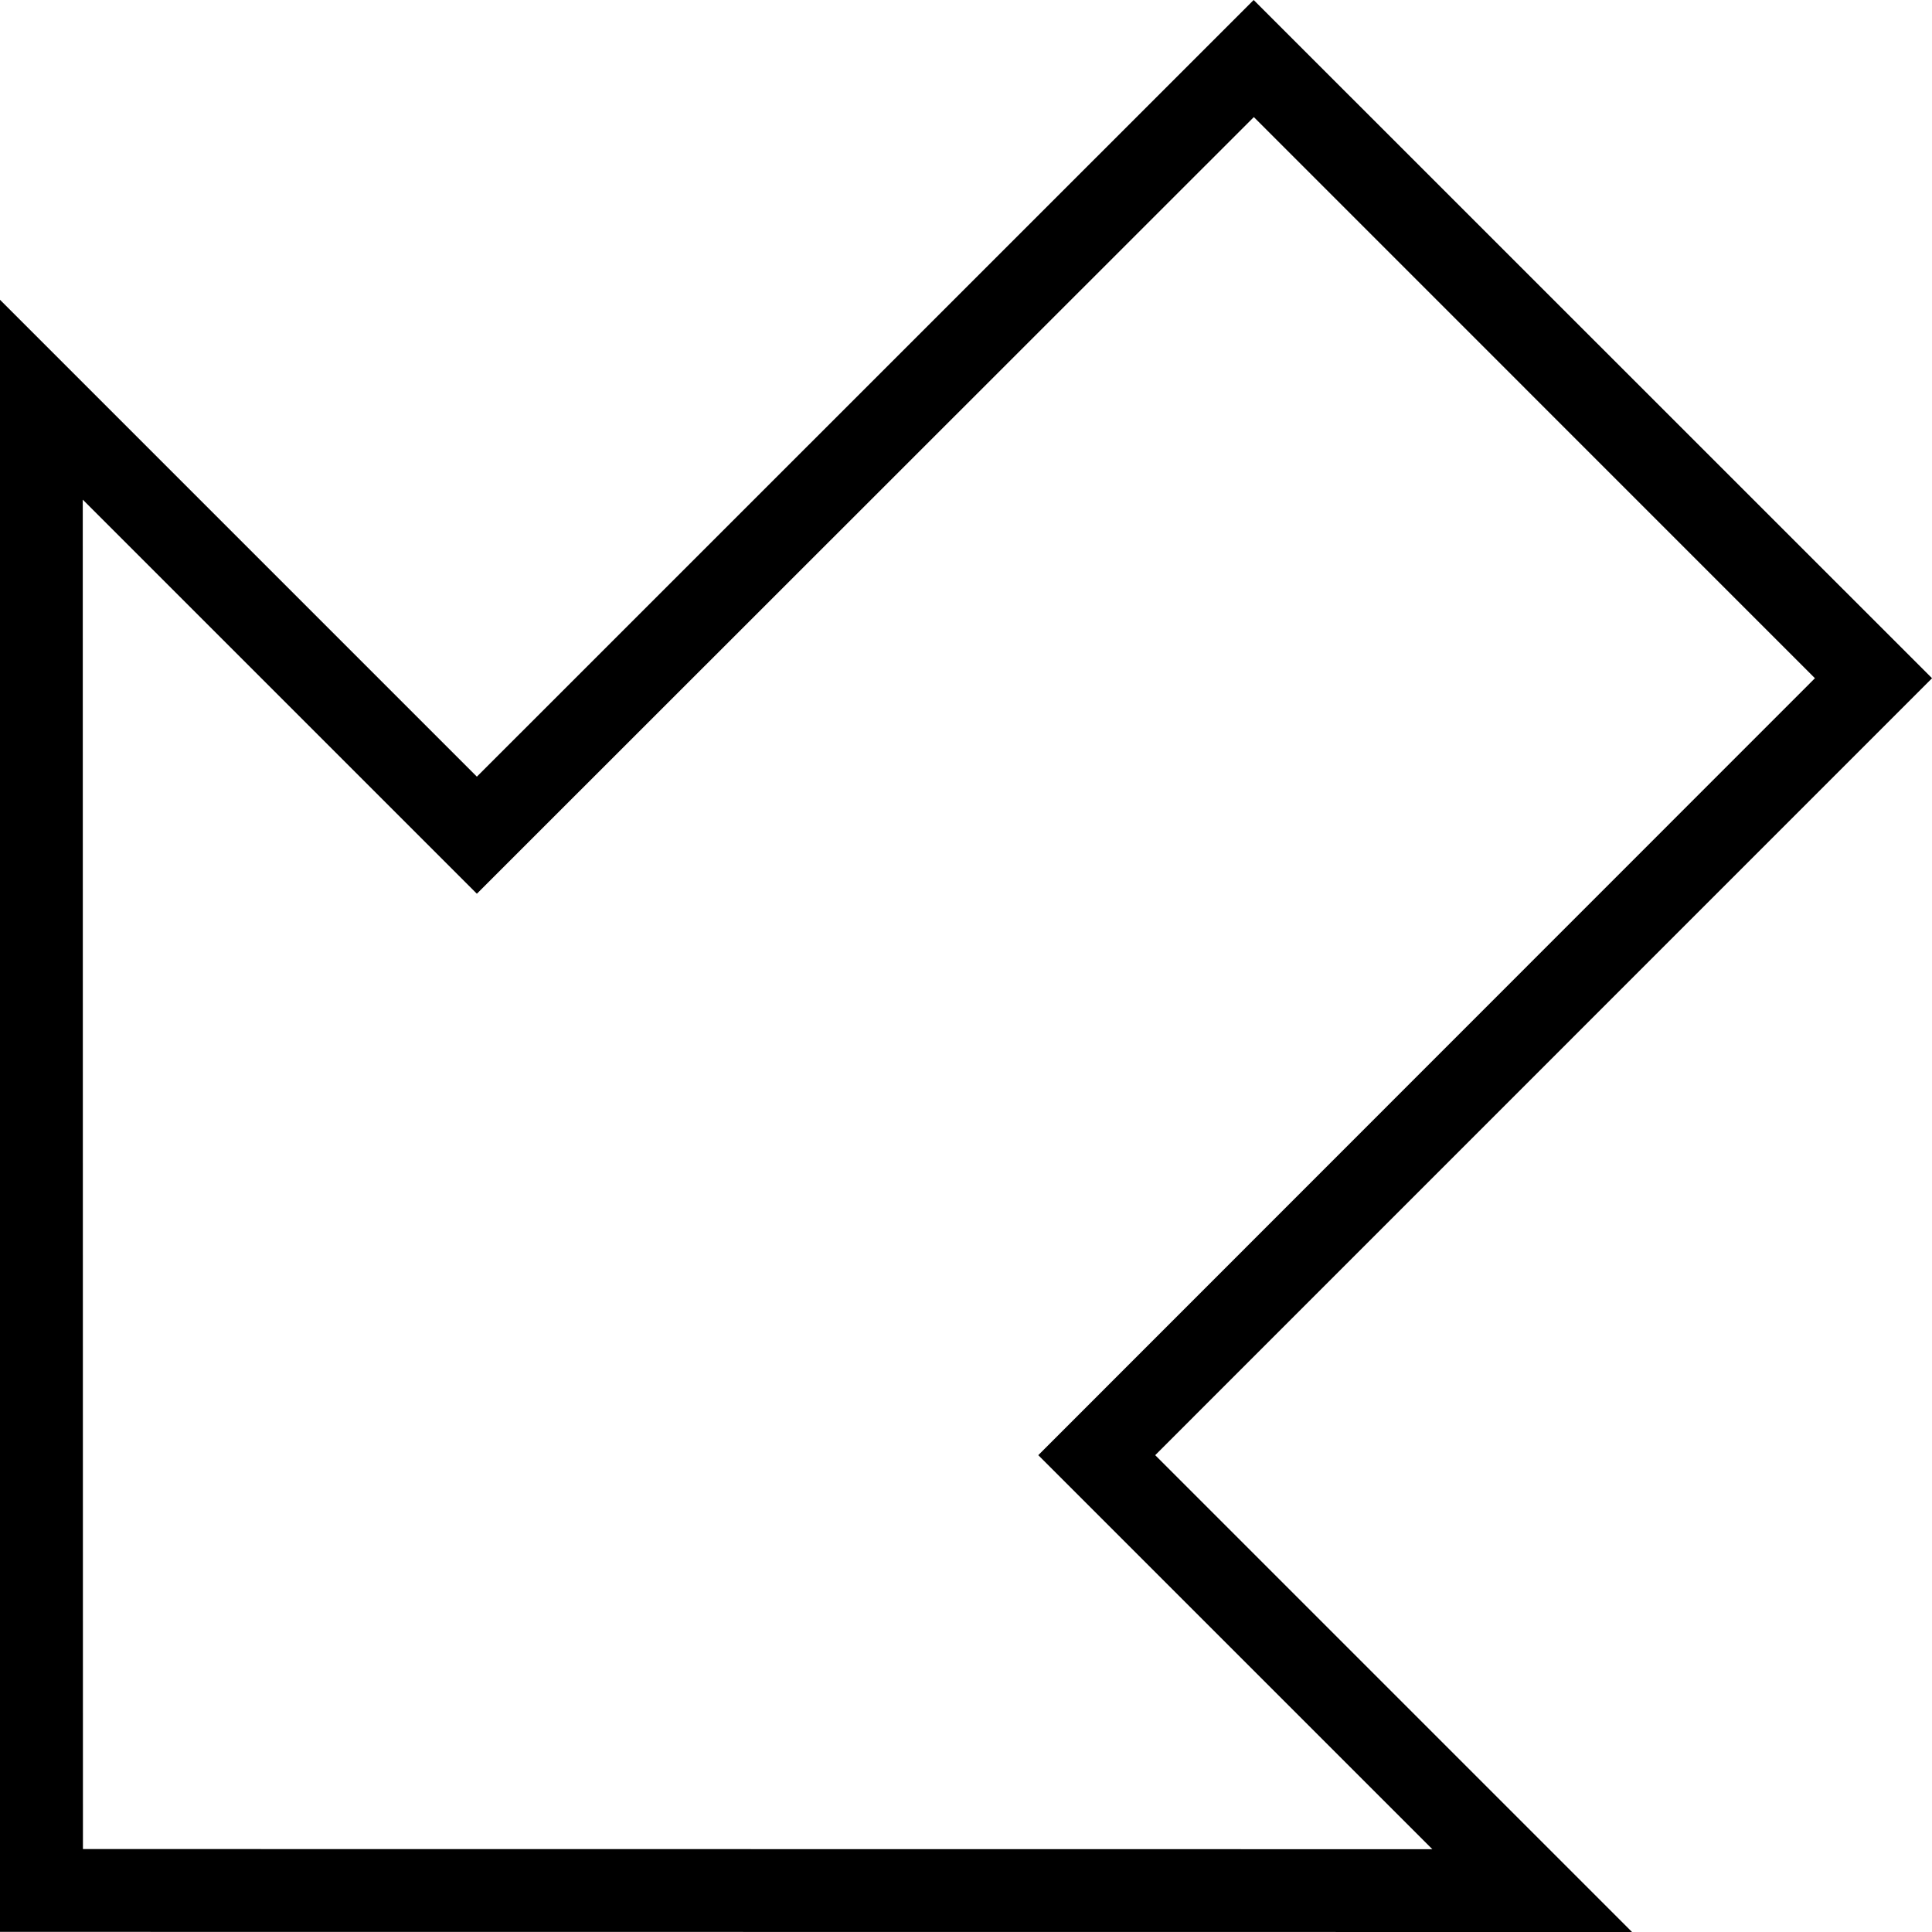
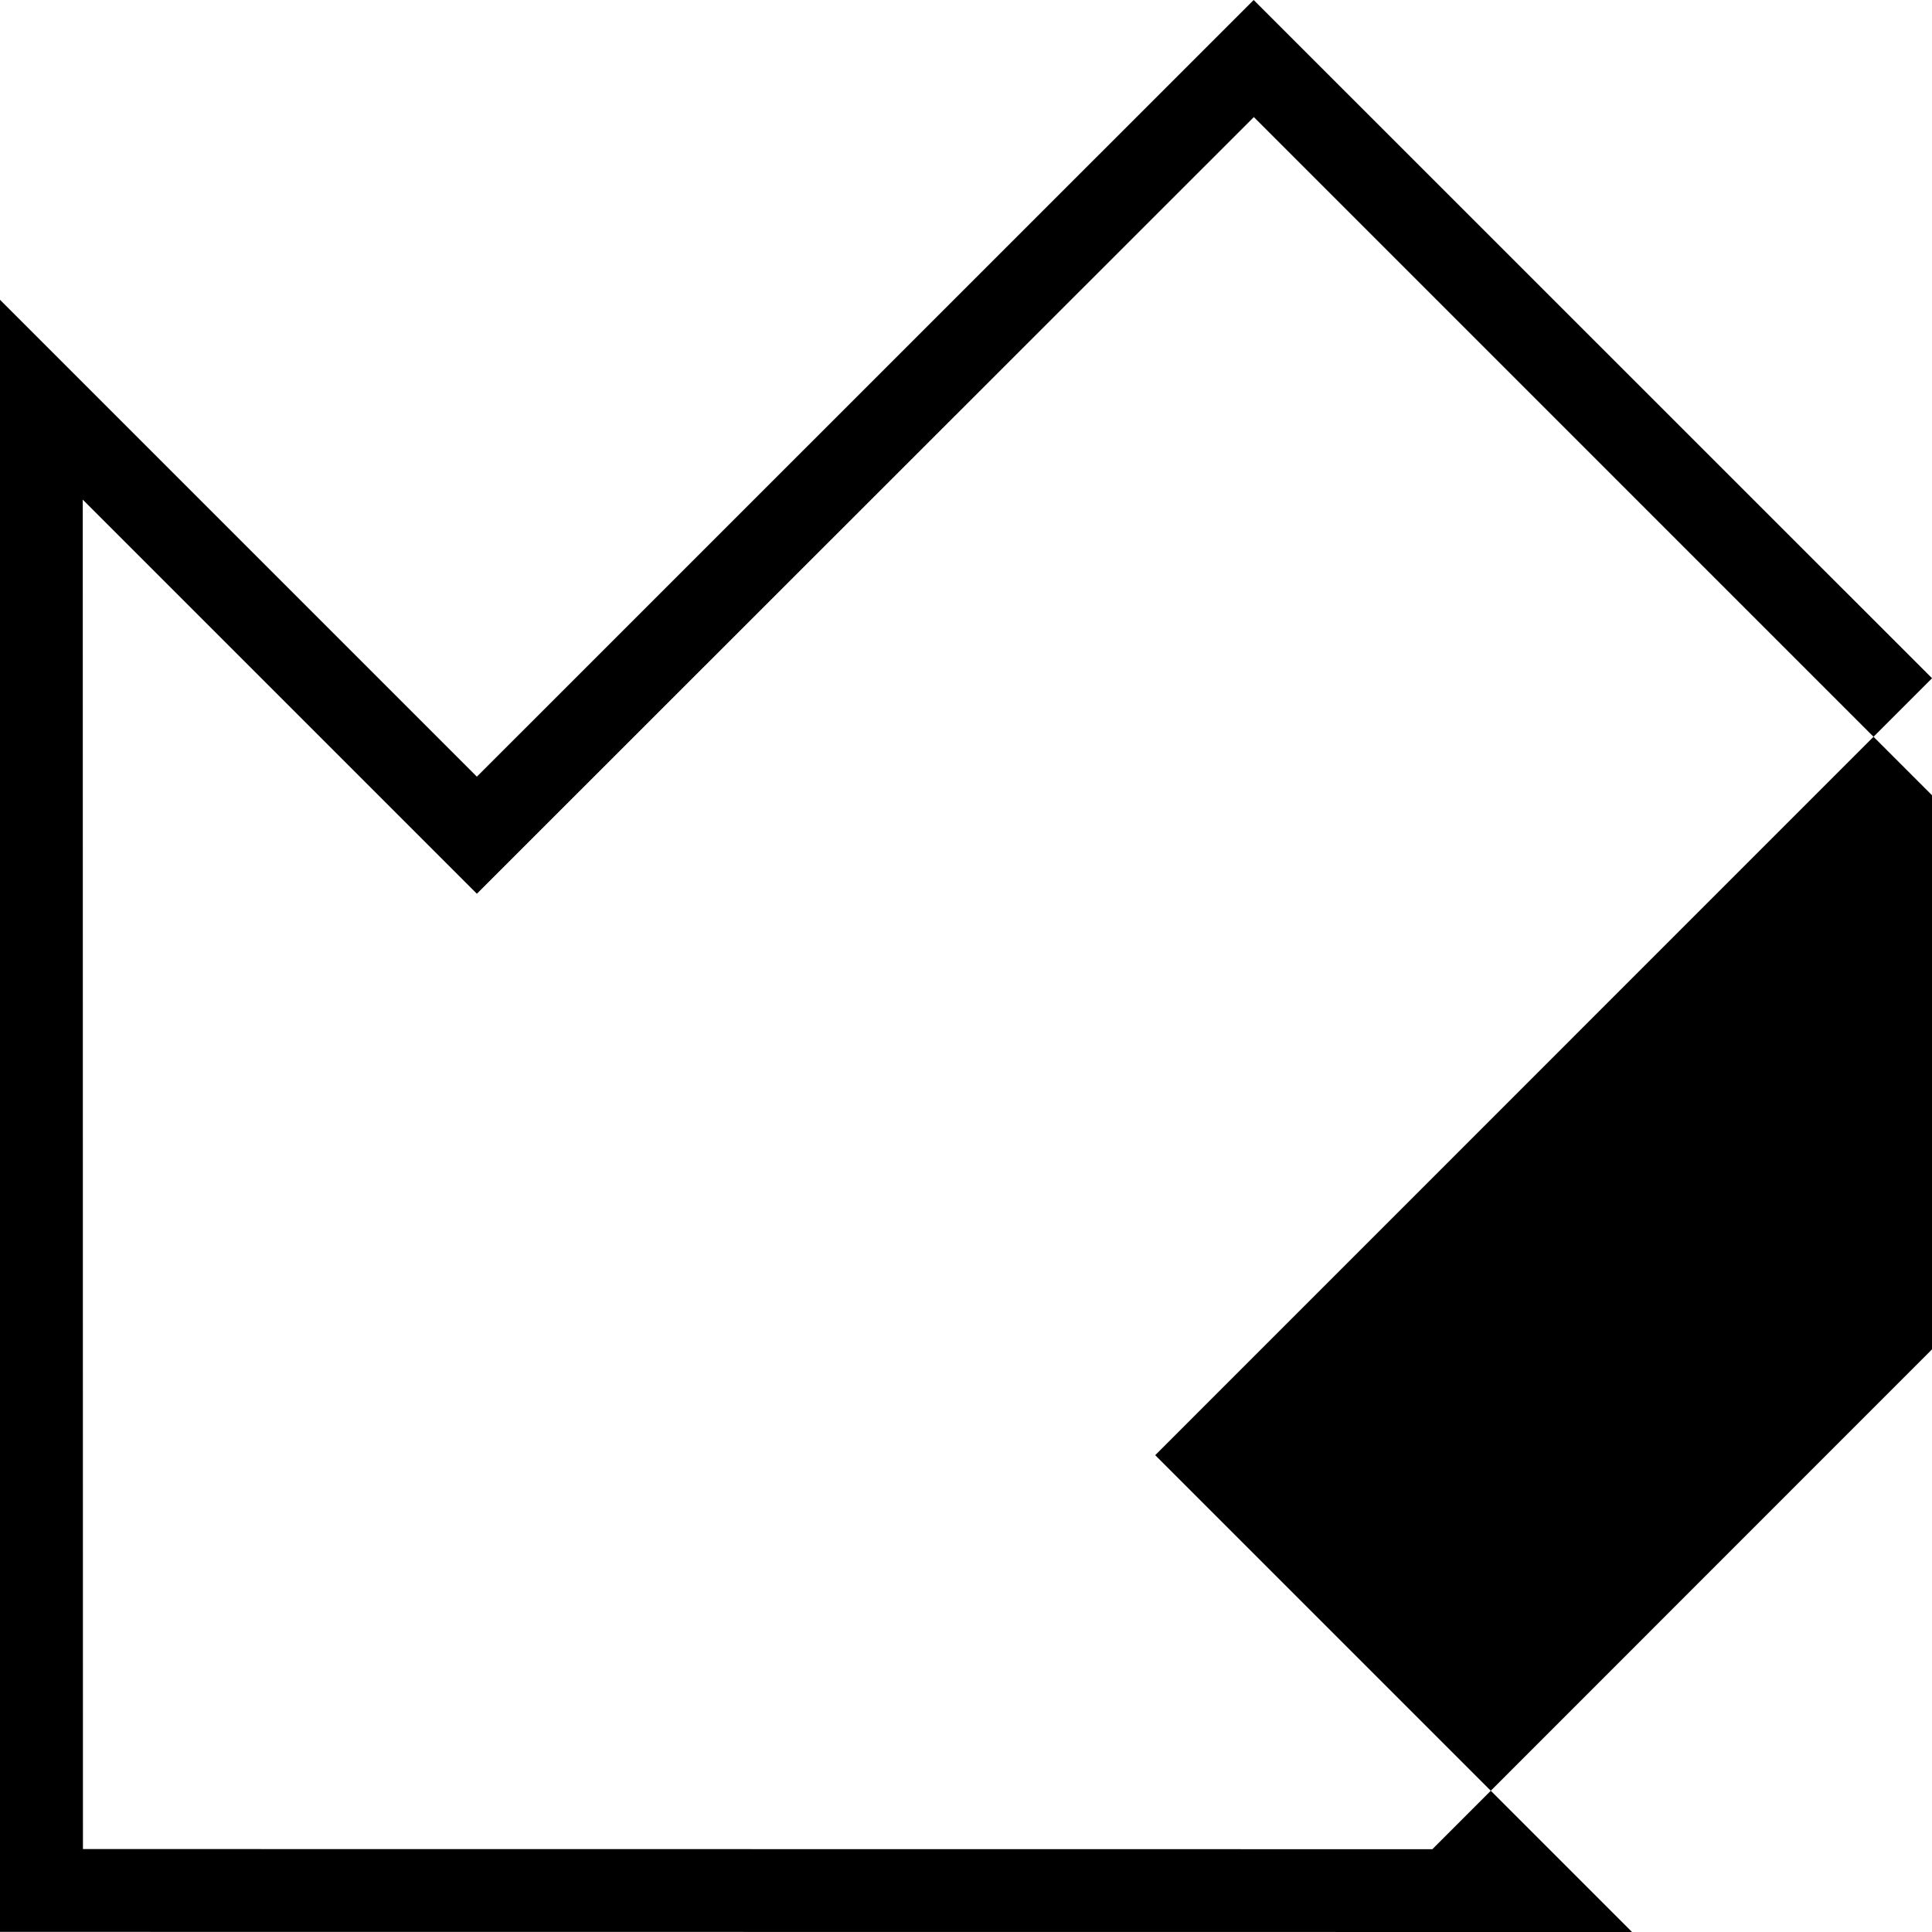
<svg xmlns="http://www.w3.org/2000/svg" fill="#000000" version="1.1" id="Capa_1" width="800px" height="800px" viewBox="0 0 54.508 54.508" xml:space="preserve">
  <g>
    <g>
-       <path d="M46.045,54.508L0,54.504V8.458l13.454,13.454L35.37,0l19.139,19.135l-21.917,21.92L46.045,54.508z M2.34,52.168    l38.071,0.004L29.293,41.055l21.912-21.92L35.375,3.303L13.454,25.215L2.335,14.097L2.34,52.168z" />
+       <path d="M46.045,54.508L0,54.504V8.458l13.454,13.454L35.37,0l19.139,19.135l-21.917,21.92L46.045,54.508z M2.34,52.168    l38.071,0.004l21.912-21.92L35.375,3.303L13.454,25.215L2.335,14.097L2.34,52.168z" />
    </g>
  </g>
</svg>